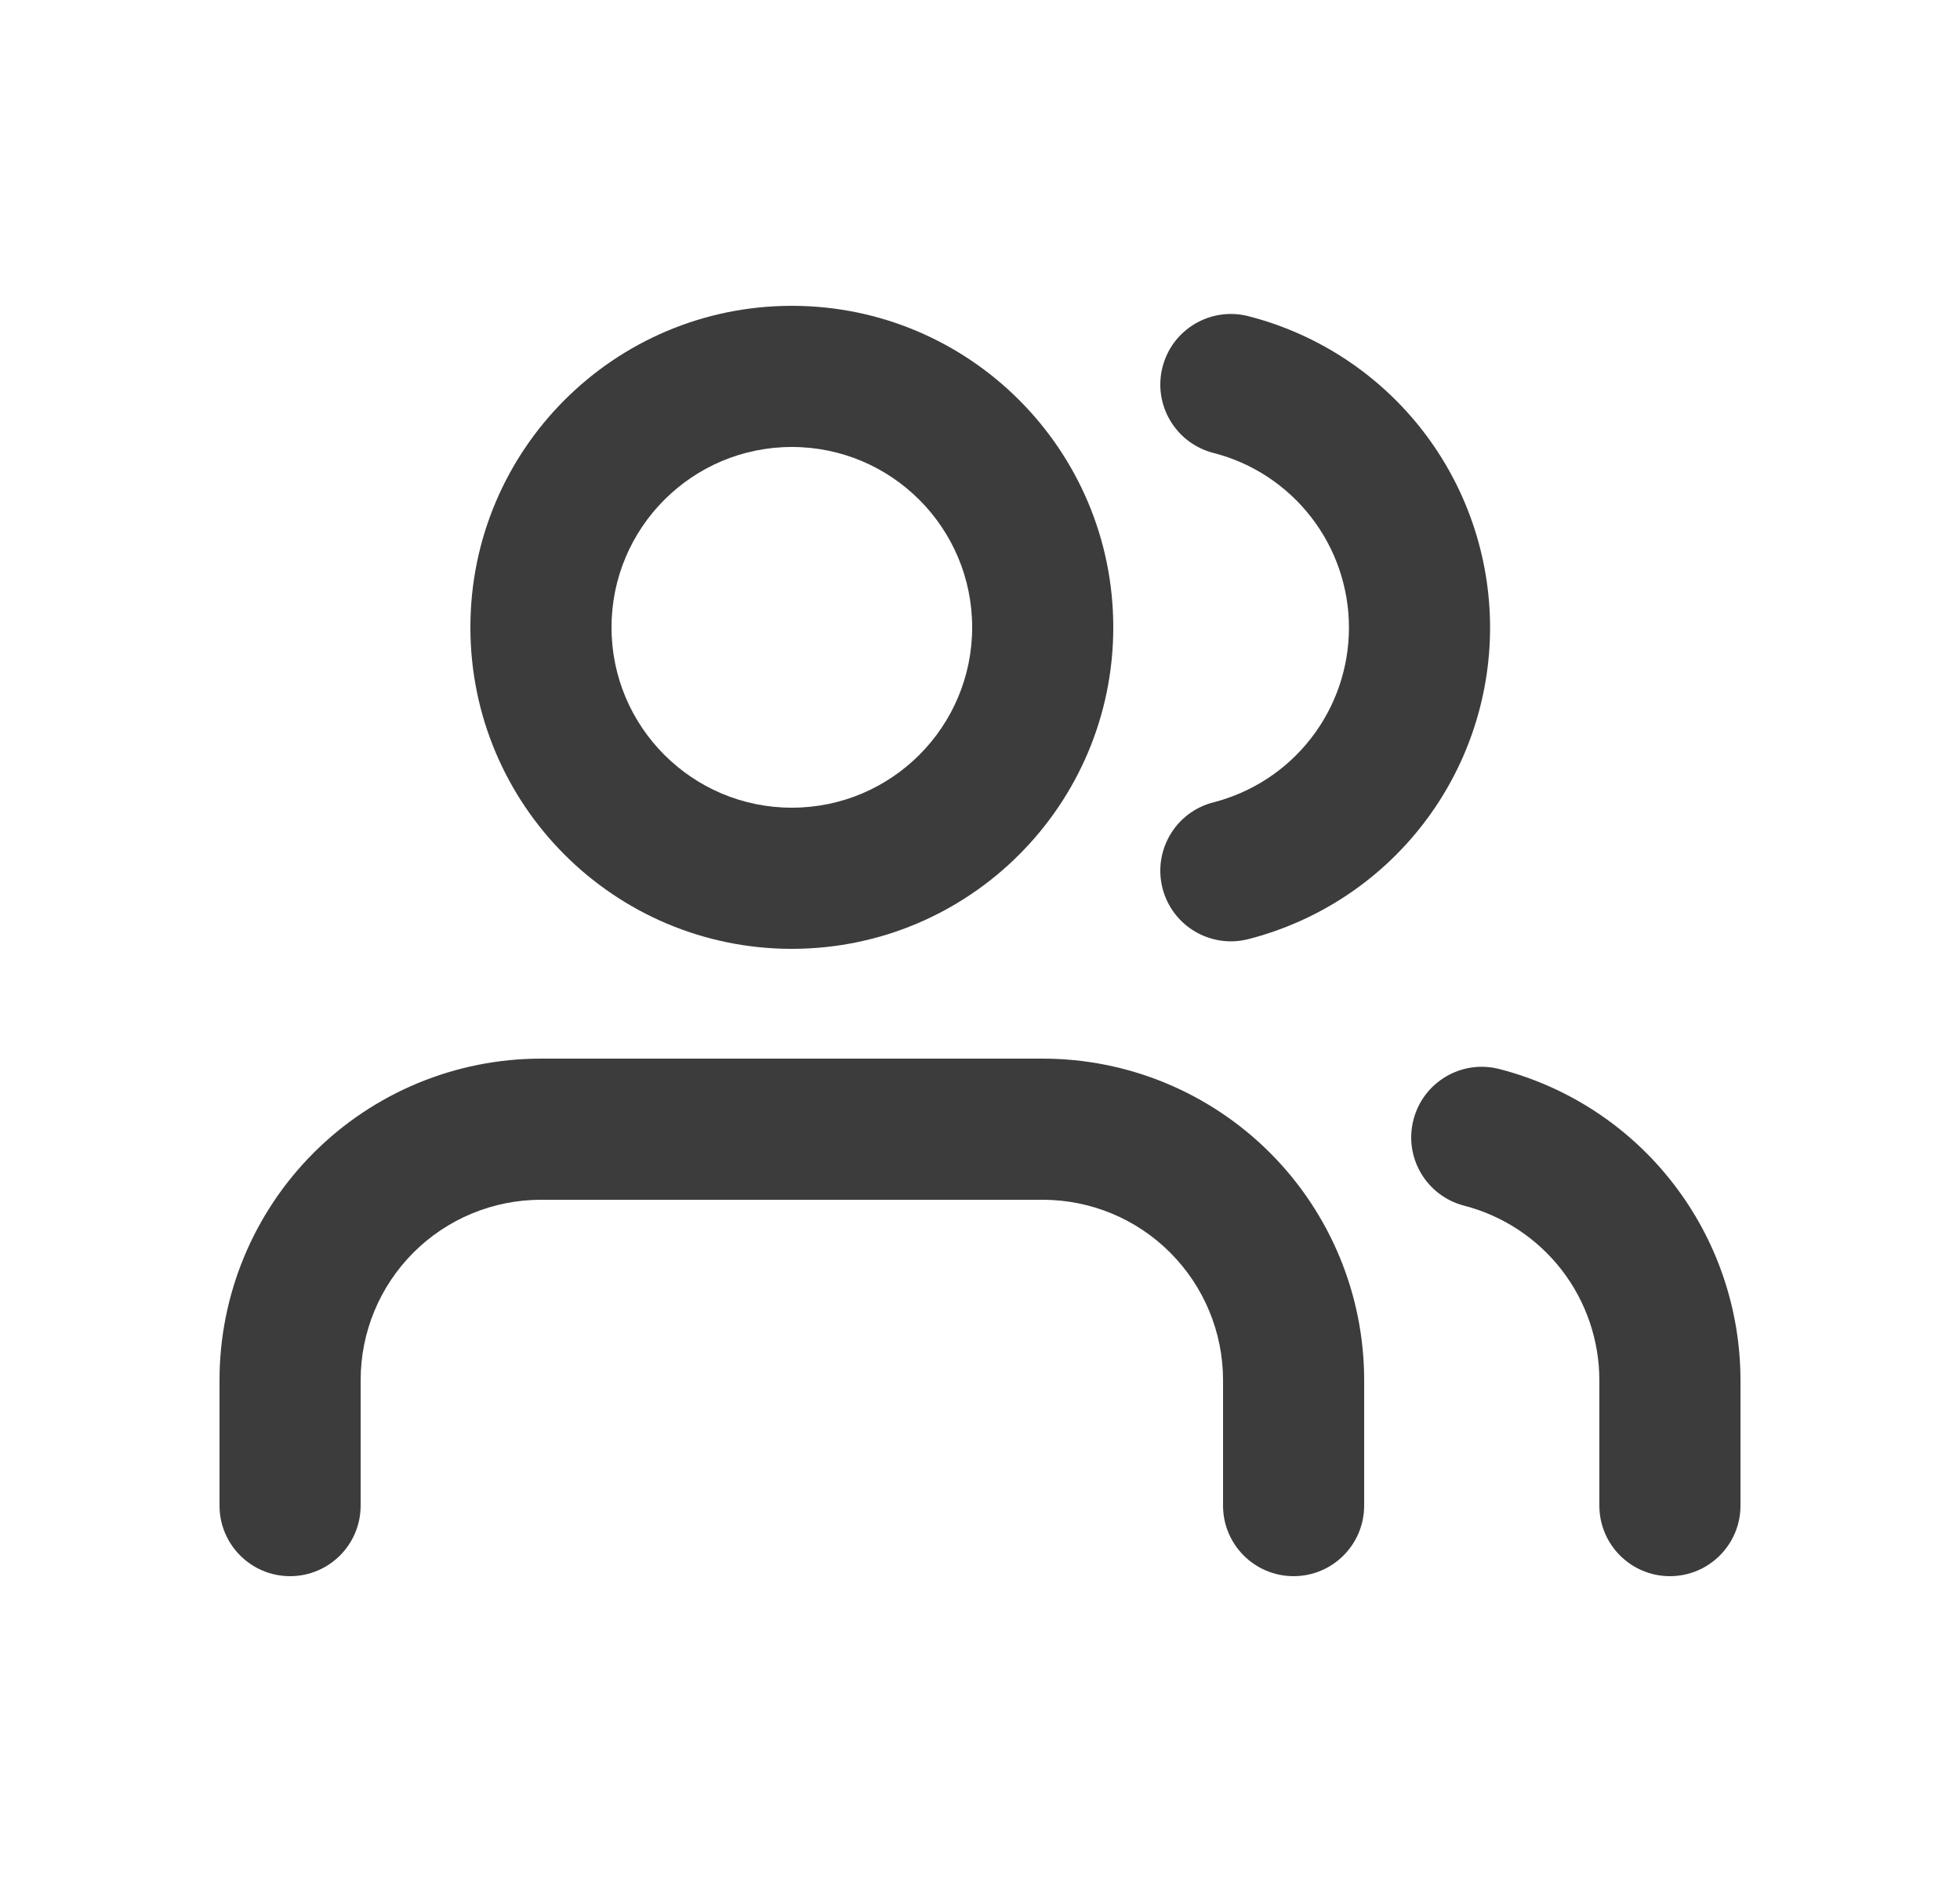
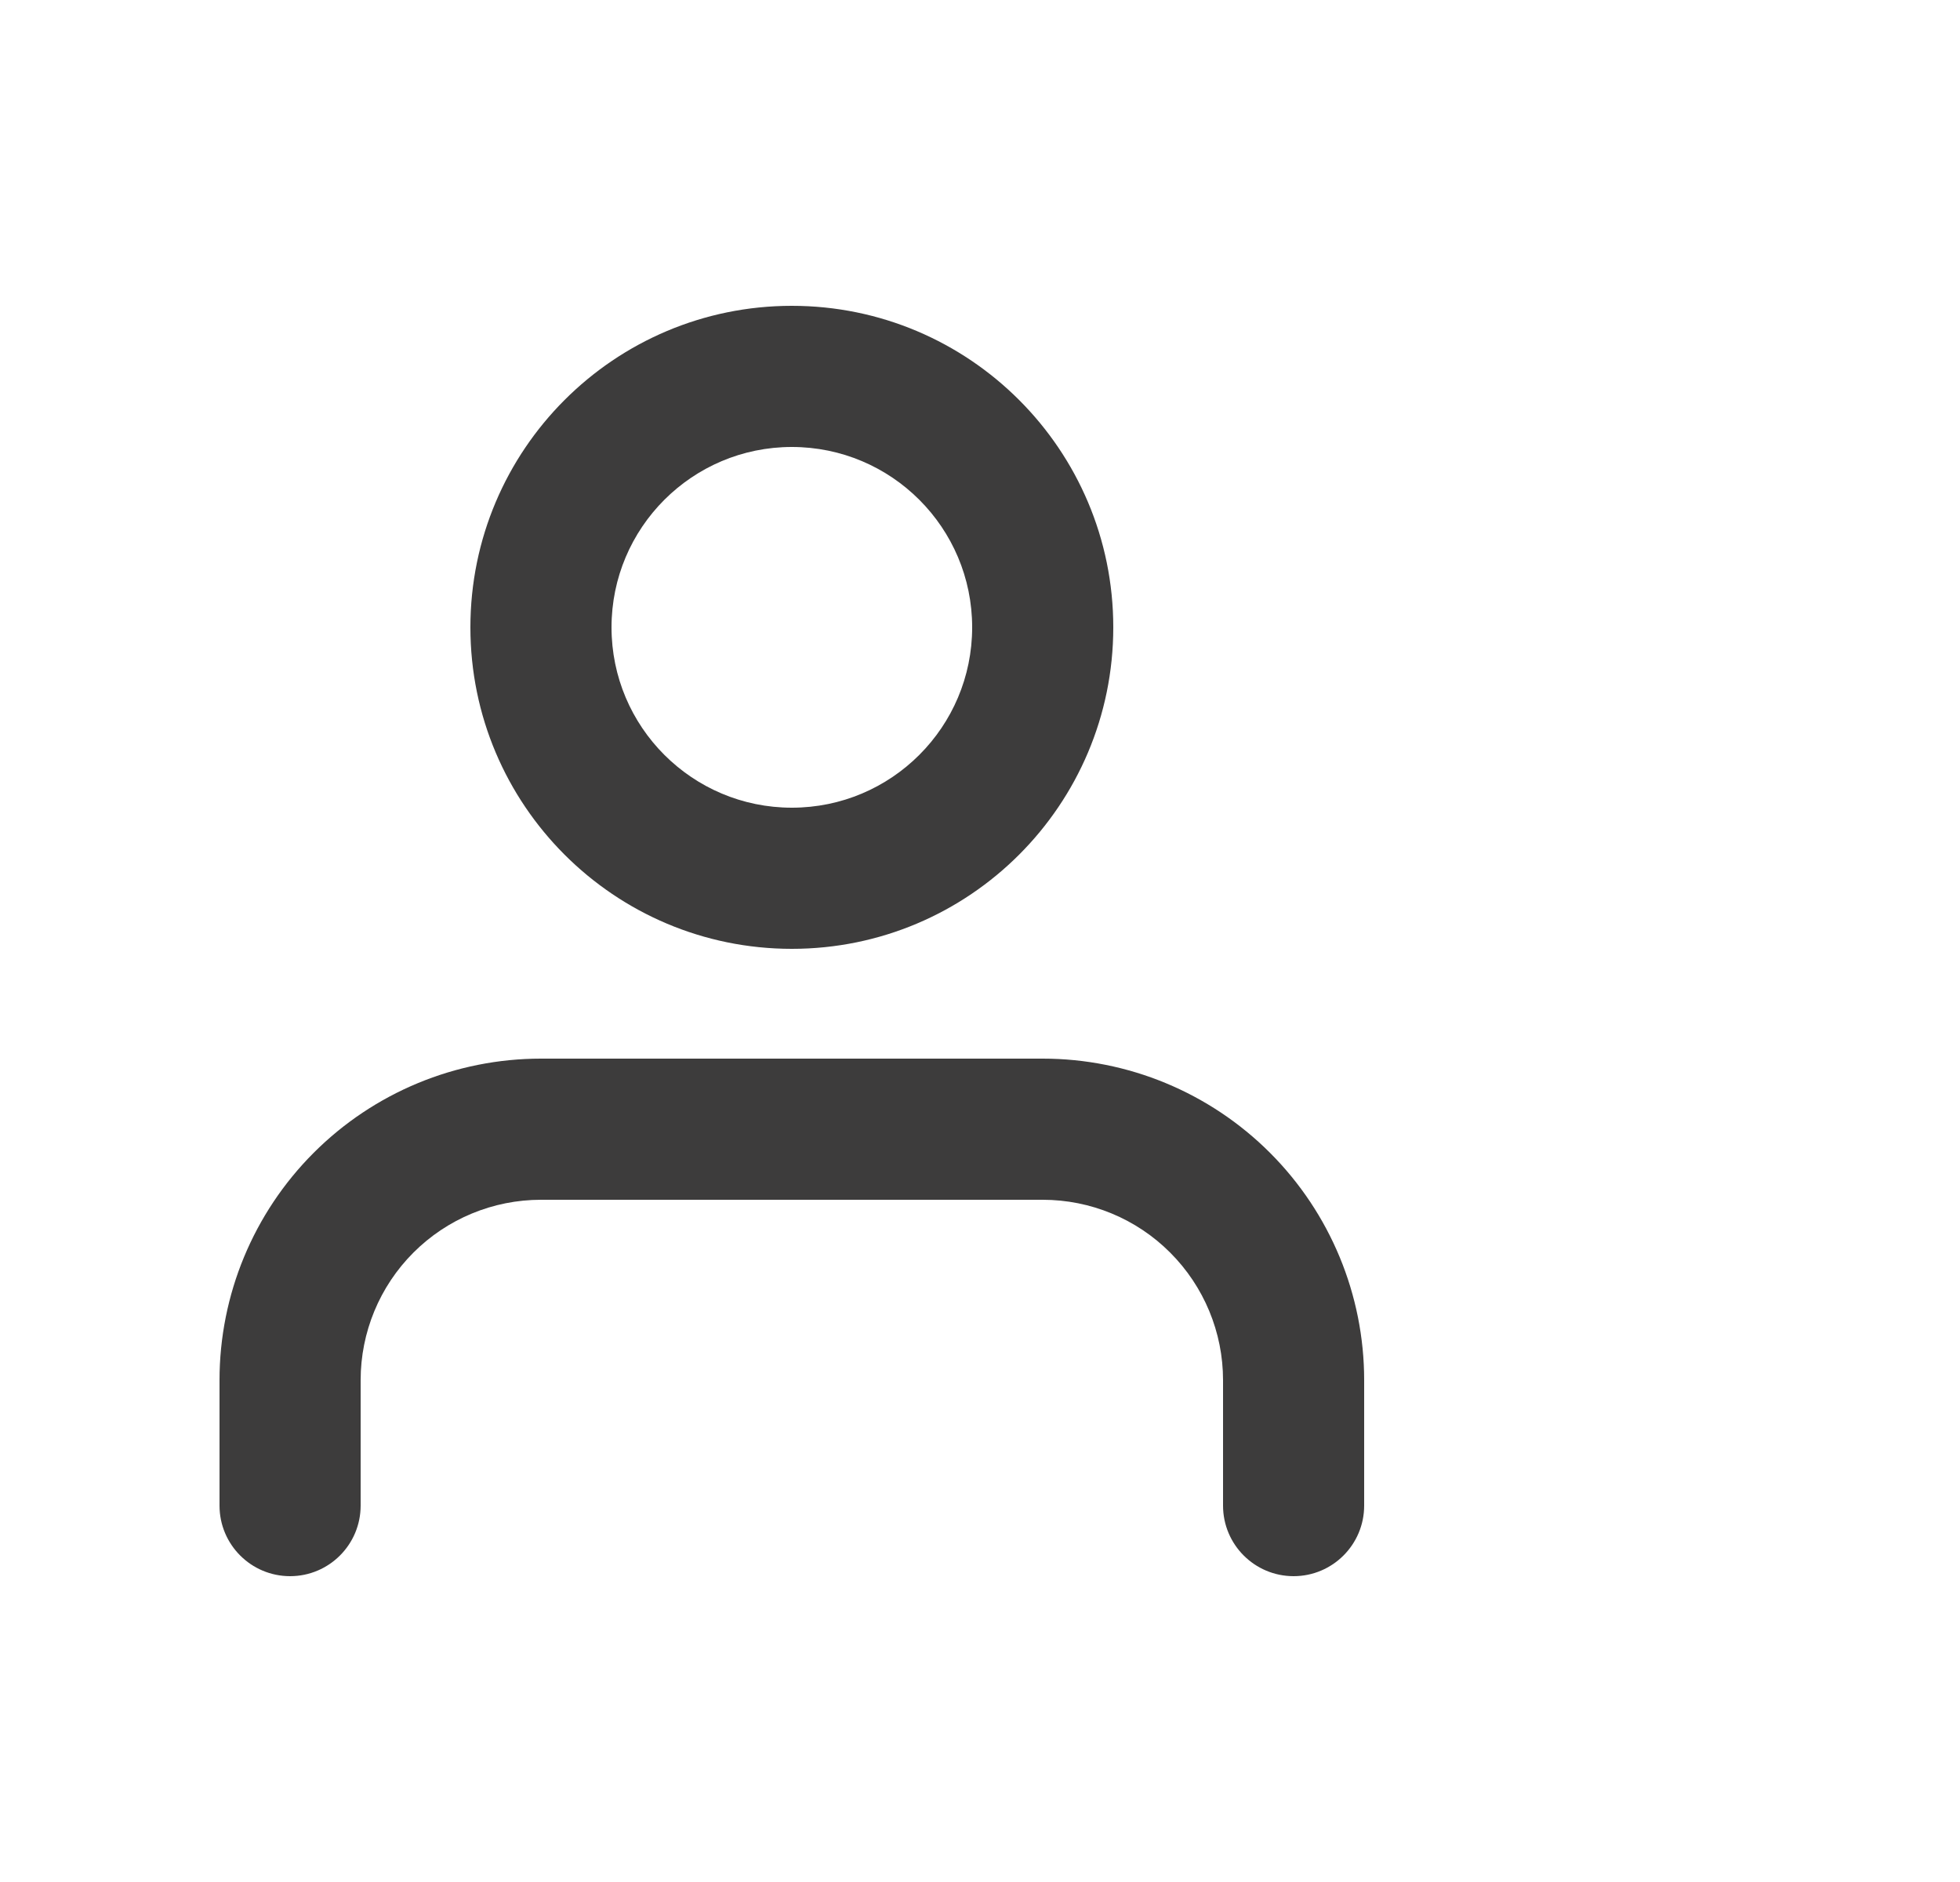
<svg xmlns="http://www.w3.org/2000/svg" width="25" height="24" viewBox="0 0 25 24" fill="none">
  <path fill-rule="evenodd" clip-rule="evenodd" d="M10.1 3.9C7.836 3.9 6 5.736 6 8C6 10.264 7.836 12.1 10.1 12.1C12.364 12.1 14.2 10.264 14.2 8C14.2 5.736 12.364 3.9 10.1 3.9ZM7.8 8C7.8 6.73 8.83 5.7 10.1 5.7C11.37 5.7 12.4 6.73 12.4 8C12.4 9.27 11.37 10.3 10.1 10.3C8.83 10.3 7.8 9.27 7.8 8Z" fill="#3D3C3C" />
  <path fill-rule="evenodd" clip-rule="evenodd" d="M6.9 13.5C5.812 13.5 4.77 13.932 4.001 14.701C3.232 15.47 2.8 16.513 2.8 17.6V19.2C2.8 19.697 3.203 20.1 3.7 20.1C4.197 20.1 4.6 19.697 4.6 19.2V17.6C4.6 16.99 4.842 16.405 5.273 15.974C5.705 15.542 6.29 15.3 6.9 15.3H13.3C13.91 15.3 14.495 15.542 14.926 15.974C15.357 16.405 15.6 16.99 15.6 17.6V19.2C15.6 19.697 16.003 20.1 16.5 20.1C16.997 20.1 17.4 19.697 17.4 19.2V17.6C17.4 16.513 16.968 15.47 16.199 14.701C15.43 13.932 14.387 13.5 13.3 13.5H6.9Z" fill="#3D3C3C" />
-   <path fill-rule="evenodd" clip-rule="evenodd" d="M18.029 14.279C18.153 13.798 18.644 13.508 19.125 13.633C20.005 13.86 20.784 14.372 21.34 15.09C21.897 15.808 22.199 16.691 22.2 17.599V19.2C22.2 19.697 21.797 20.1 21.3 20.1C20.803 20.1 20.4 19.697 20.4 19.2V17.6C20.399 17.091 20.23 16.596 19.918 16.193C19.605 15.79 19.168 15.503 18.675 15.375C18.194 15.251 17.904 14.76 18.029 14.279Z" fill="#3D3C3C" />
-   <path fill-rule="evenodd" clip-rule="evenodd" d="M15.923 4.032C15.442 3.909 14.951 4.199 14.828 4.681C14.705 5.162 14.995 5.652 15.477 5.776C15.971 5.902 16.41 6.19 16.723 6.594C17.036 6.997 17.206 7.493 17.206 8.004C17.206 8.515 17.036 9.011 16.723 9.414C16.41 9.818 15.971 10.105 15.477 10.232C14.995 10.355 14.705 10.846 14.828 11.327C14.951 11.809 15.442 12.099 15.923 11.976C16.805 11.75 17.587 11.237 18.145 10.518C18.703 9.799 19.006 8.914 19.006 8.004C19.006 7.094 18.703 6.209 18.145 5.49C17.587 4.771 16.805 4.258 15.923 4.032Z" fill="#3D3C3C" />
</svg>